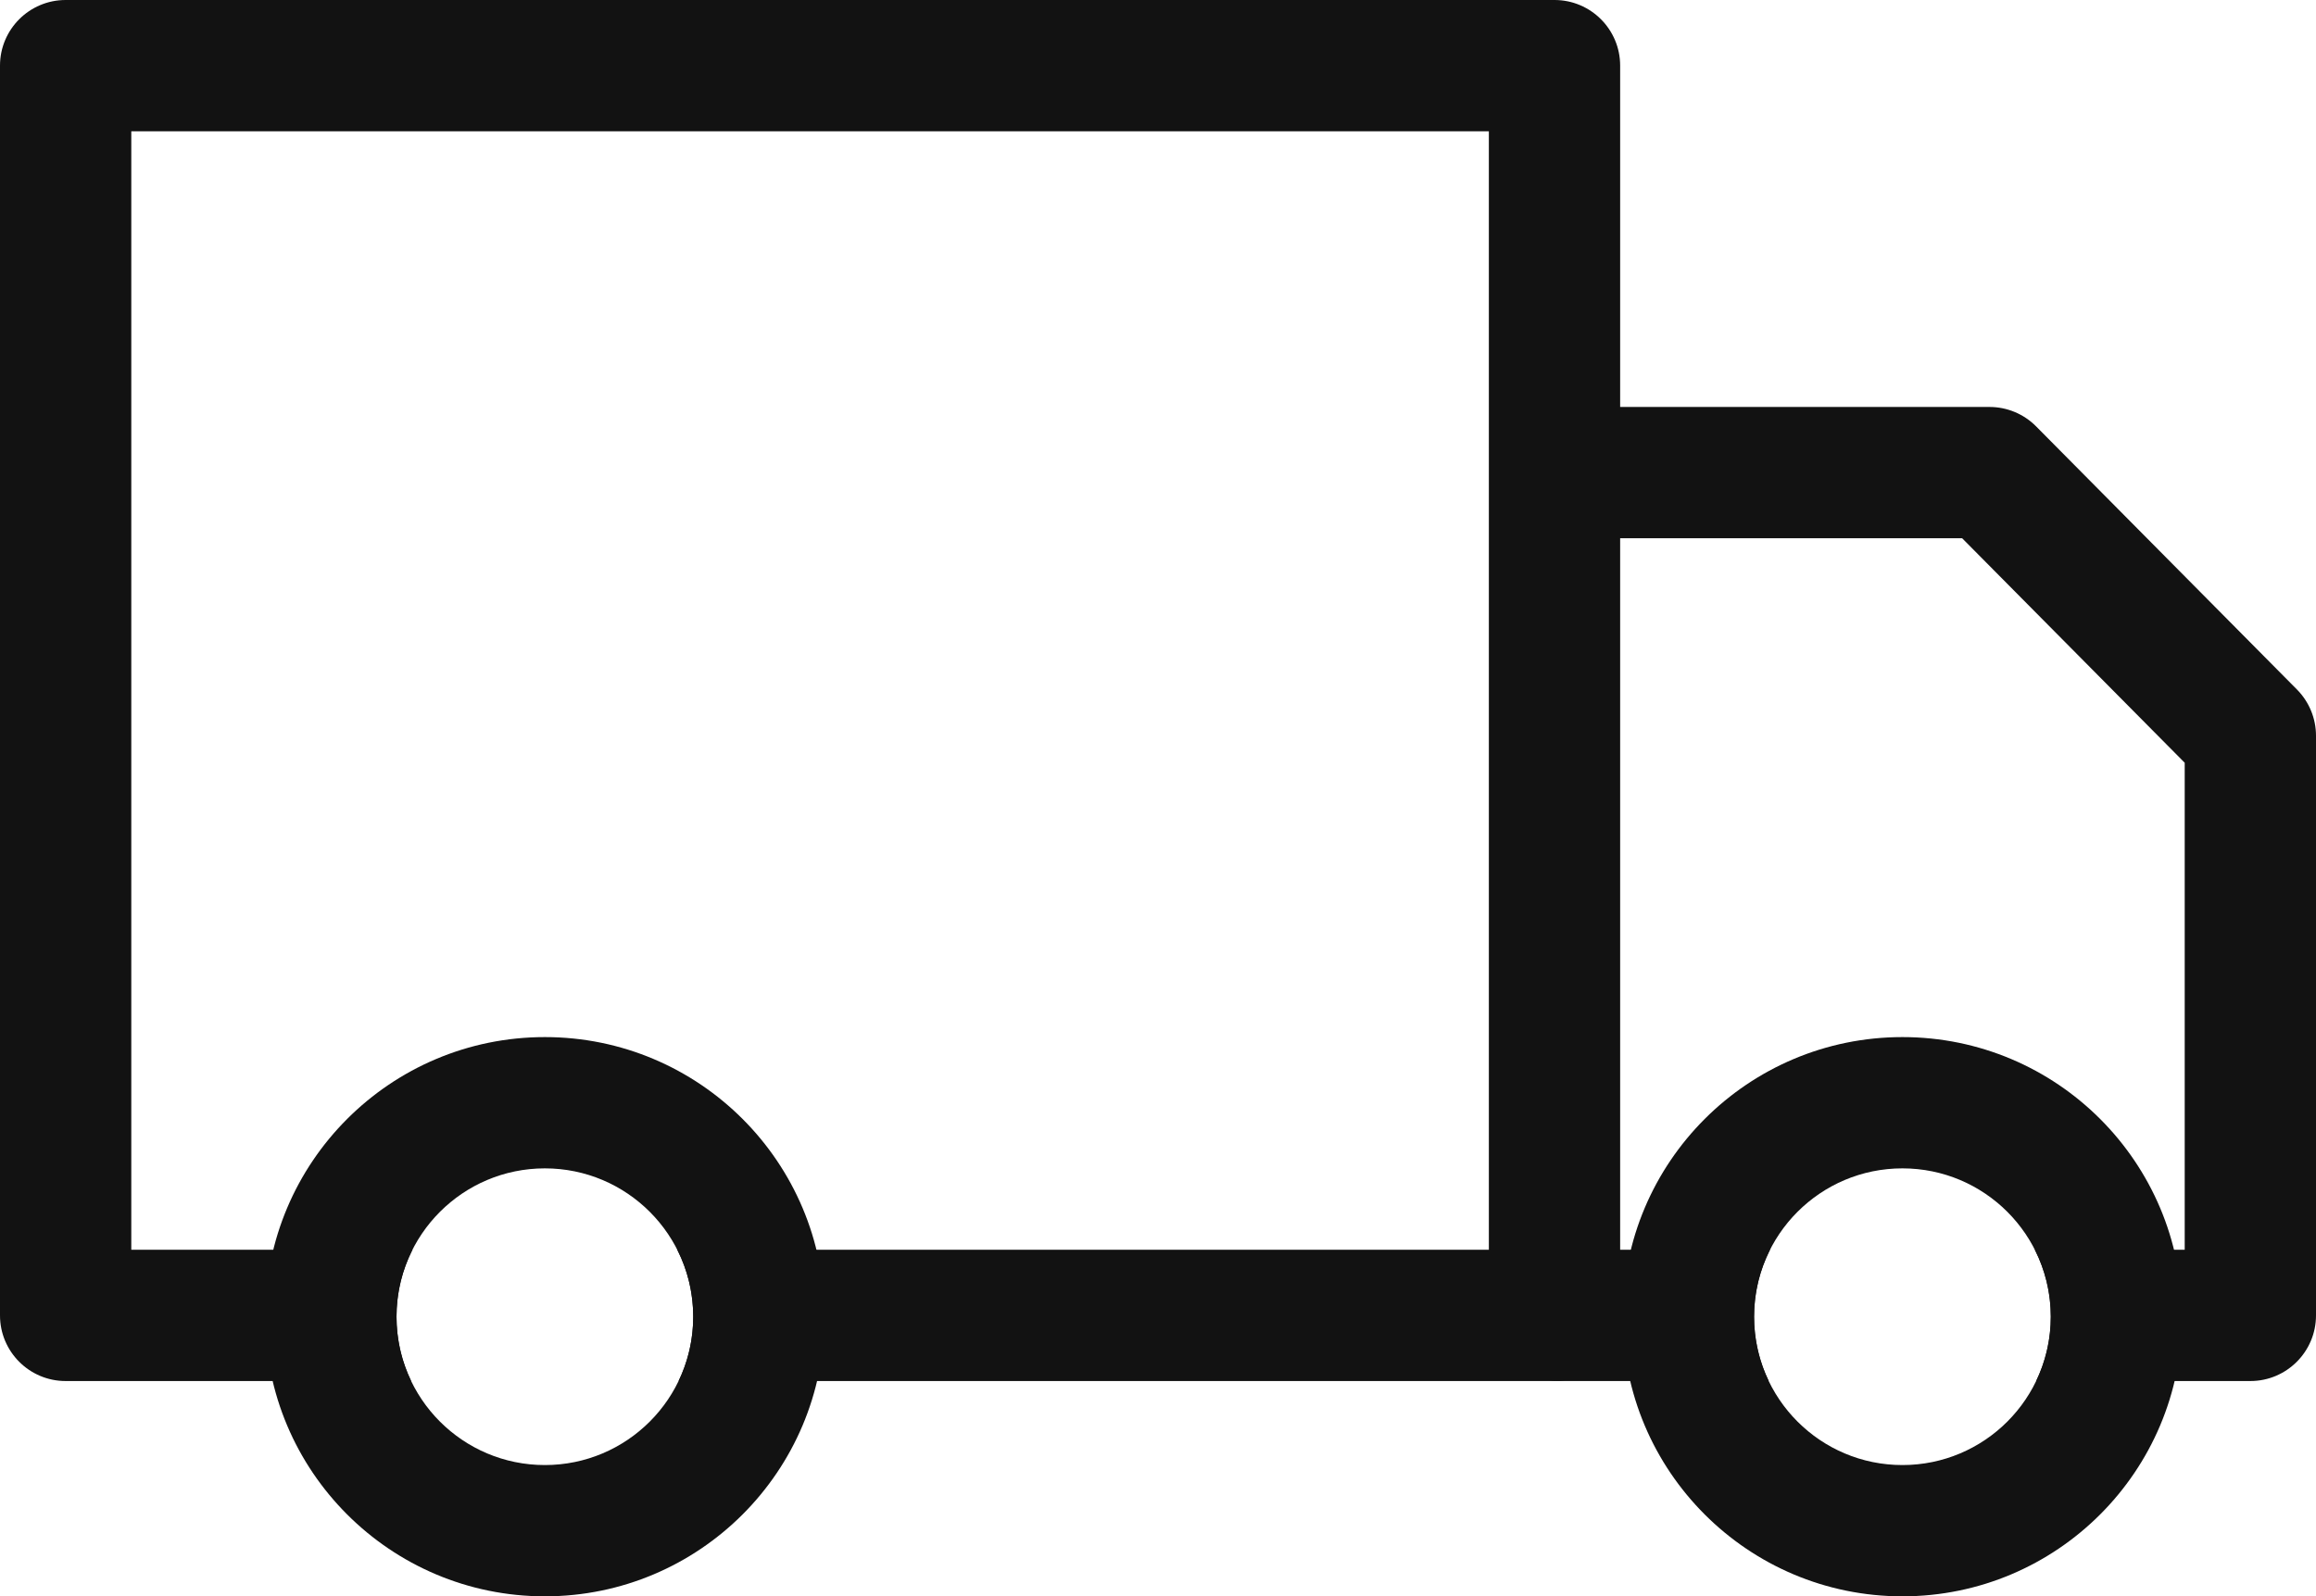
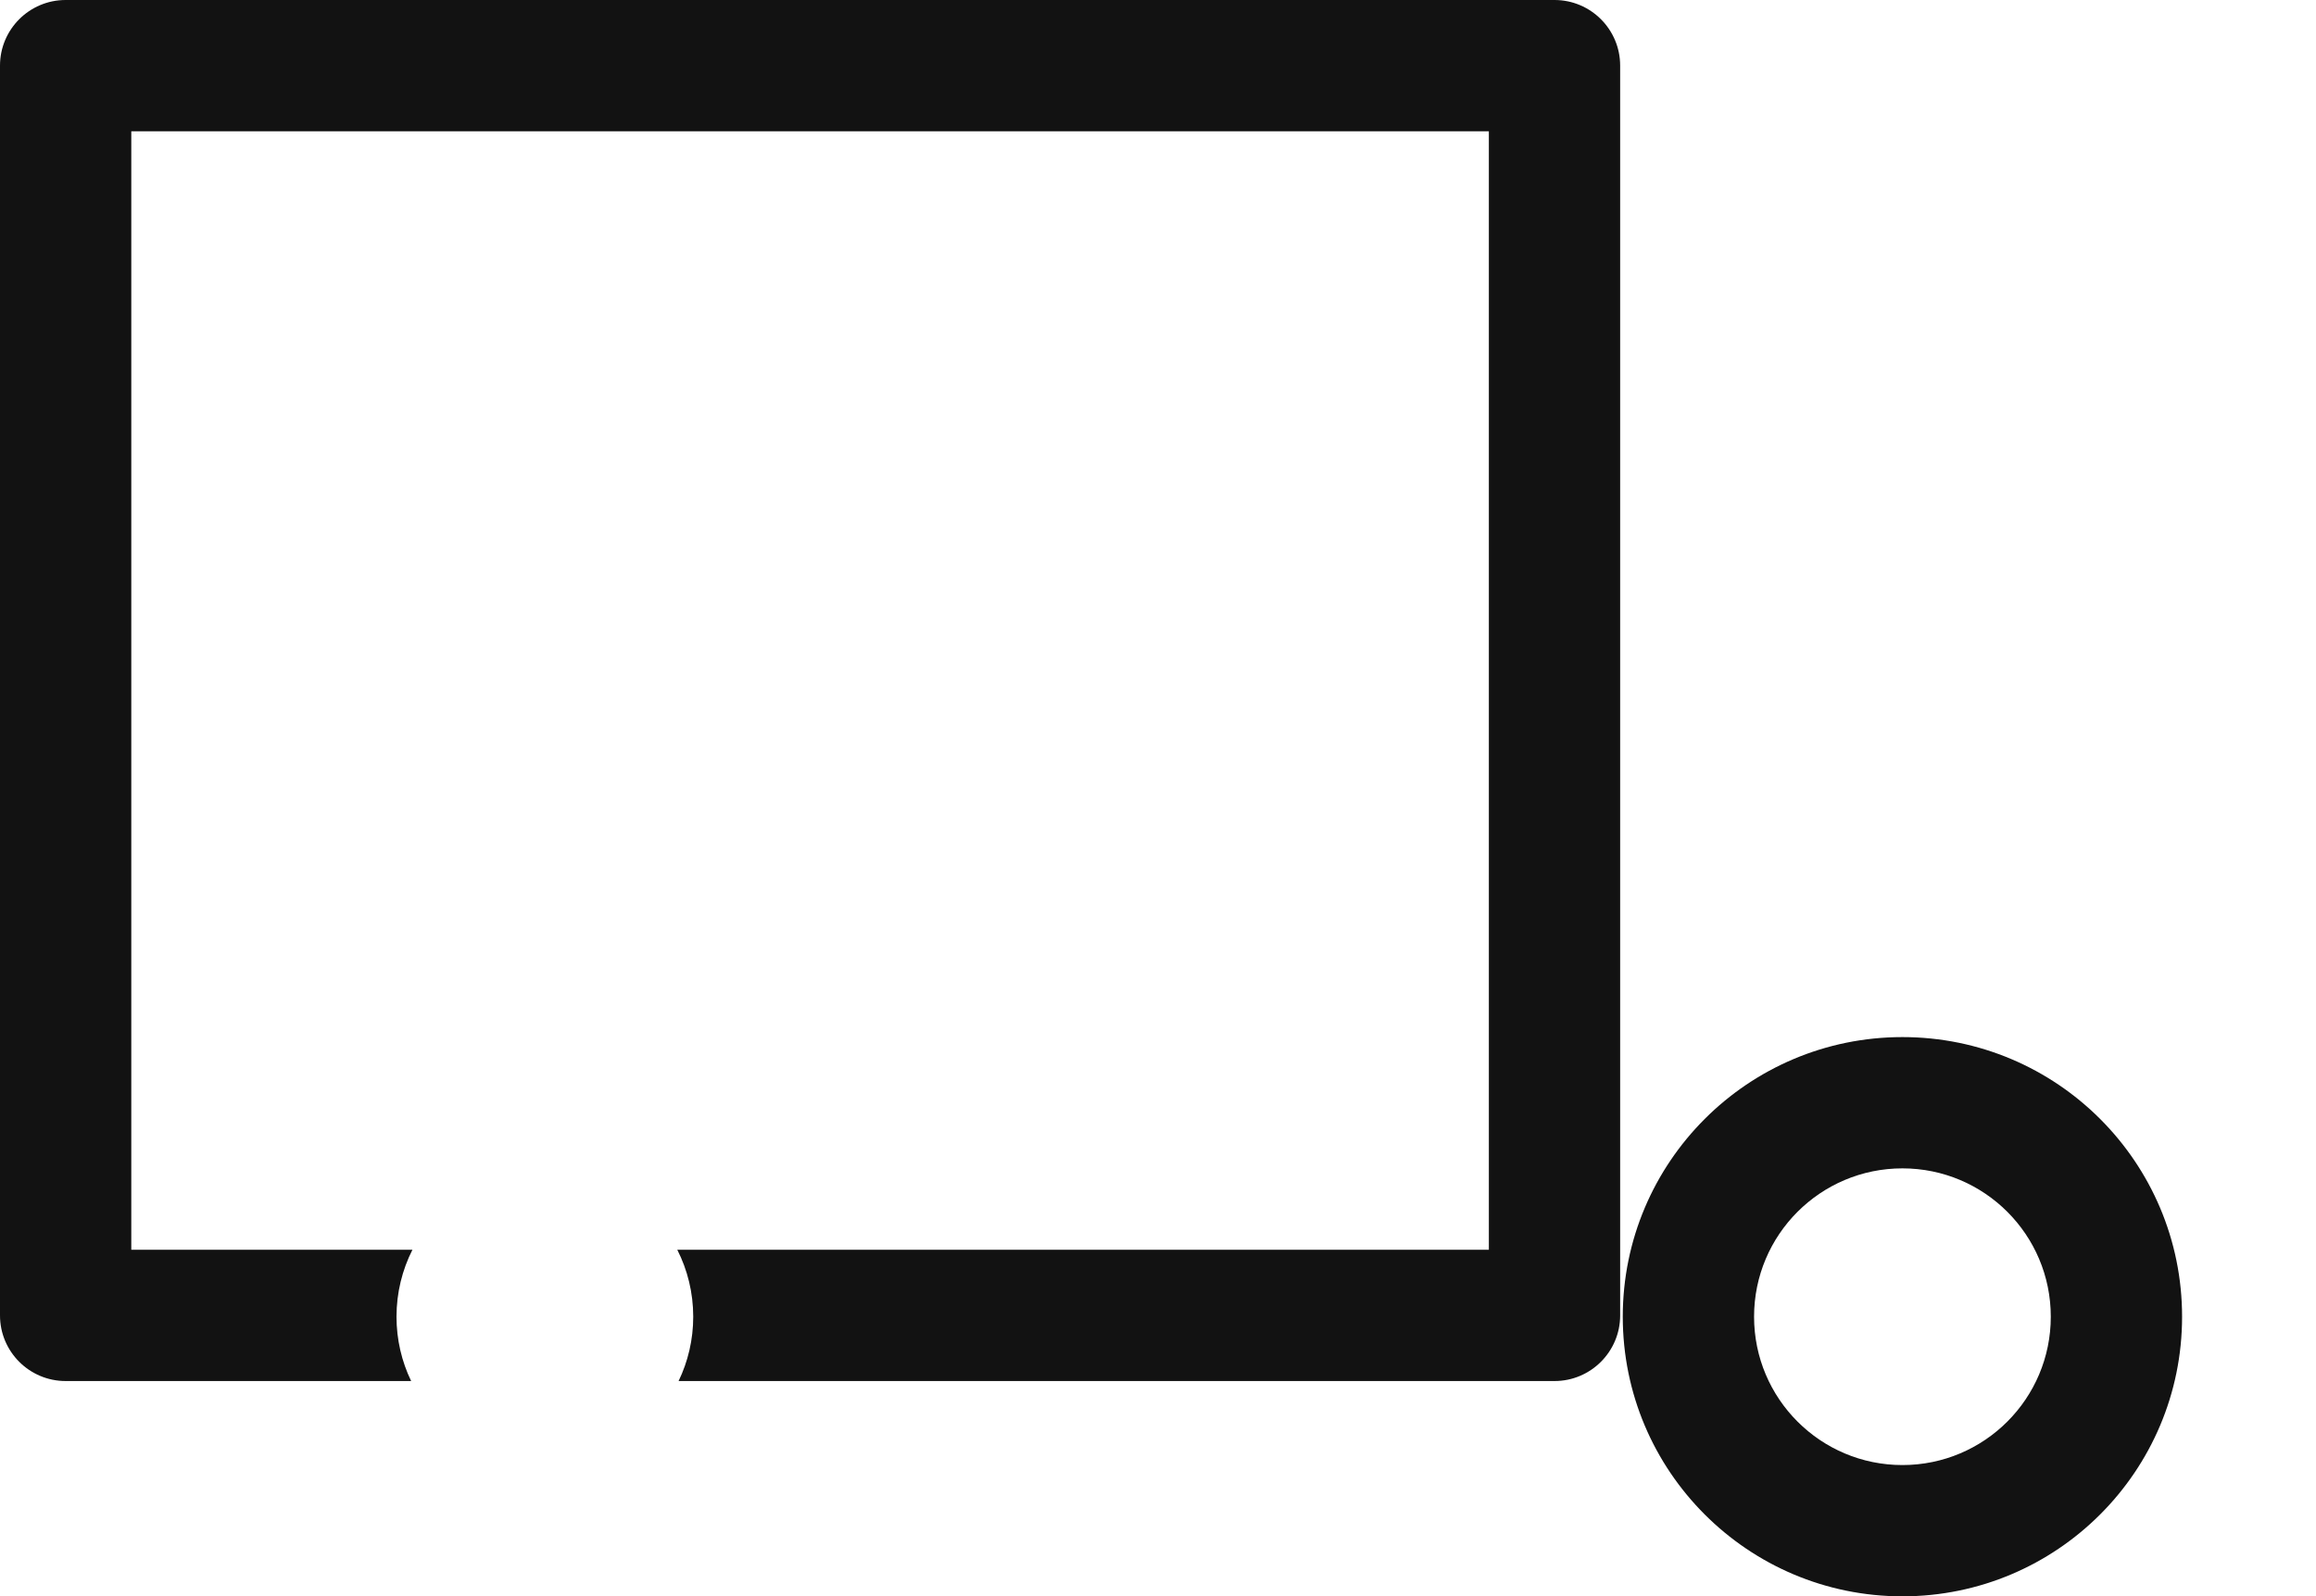
<svg xmlns="http://www.w3.org/2000/svg" width="882" height="608" viewBox="0 0 882 608" fill="none">
-   <path fill-rule="evenodd" clip-rule="evenodd" d="M207.5 558C238.704 558 264 532.704 264 501.5C264 470.296 238.704 445 207.5 445C176.296 445 151 470.296 151 501.5C151 532.704 176.296 558 207.5 558ZM207.5 608C266.318 608 314 560.318 314 501.5C314 442.682 266.318 395 207.5 395C148.682 395 101 442.682 101 501.5C101 560.318 148.682 608 207.5 608Z" fill="#121212" />
  <path fill-rule="evenodd" clip-rule="evenodd" d="M724.5 558C755.704 558 781 532.704 781 501.5C781 470.296 755.704 445 724.5 445C693.296 445 668 470.296 668 501.5C668 532.704 693.296 558 724.5 558ZM724.5 608C783.318 608 831 560.318 831 501.5C831 442.682 783.318 395 724.5 395C665.682 395 618 442.682 618 501.5C618 560.318 665.682 608 724.5 608Z" fill="#121212" />
  <path fill-rule="evenodd" clip-rule="evenodd" d="M25 0C11.193 0 0 11.193 0 25V501C0 514.807 11.193 526 25 526H156.574C153.002 518.589 151 510.278 151 501.5C151 492.325 153.187 483.661 157.068 476H50V50H567V476H257.932C261.813 483.661 264 492.325 264 501.5C264 510.278 261.998 518.589 258.426 526H592C605.807 526 617 514.807 617 501V25C617 11.193 605.807 0 592 0H25Z" fill="#121212" />
-   <path fill-rule="evenodd" clip-rule="evenodd" d="M594 155C580.193 155 569 166.193 569 180C569 193.807 580.193 205 594 205H747.236L832 290.513V476H774.932C778.813 483.661 781 492.325 781 501.5C781 510.278 778.998 518.589 775.426 526H857C870.807 526 882 514.807 882 501V280.222C882 273.629 879.396 267.304 874.755 262.622L775.411 162.4C770.717 157.664 764.325 155 757.656 155H594ZM673.574 526C670.002 518.589 668 510.278 668 501.5C668 492.325 670.187 483.661 674.068 476H594C580.193 476 569 487.193 569 501C569 514.807 580.193 526 594 526H673.574Z" fill="#121212" />
</svg>